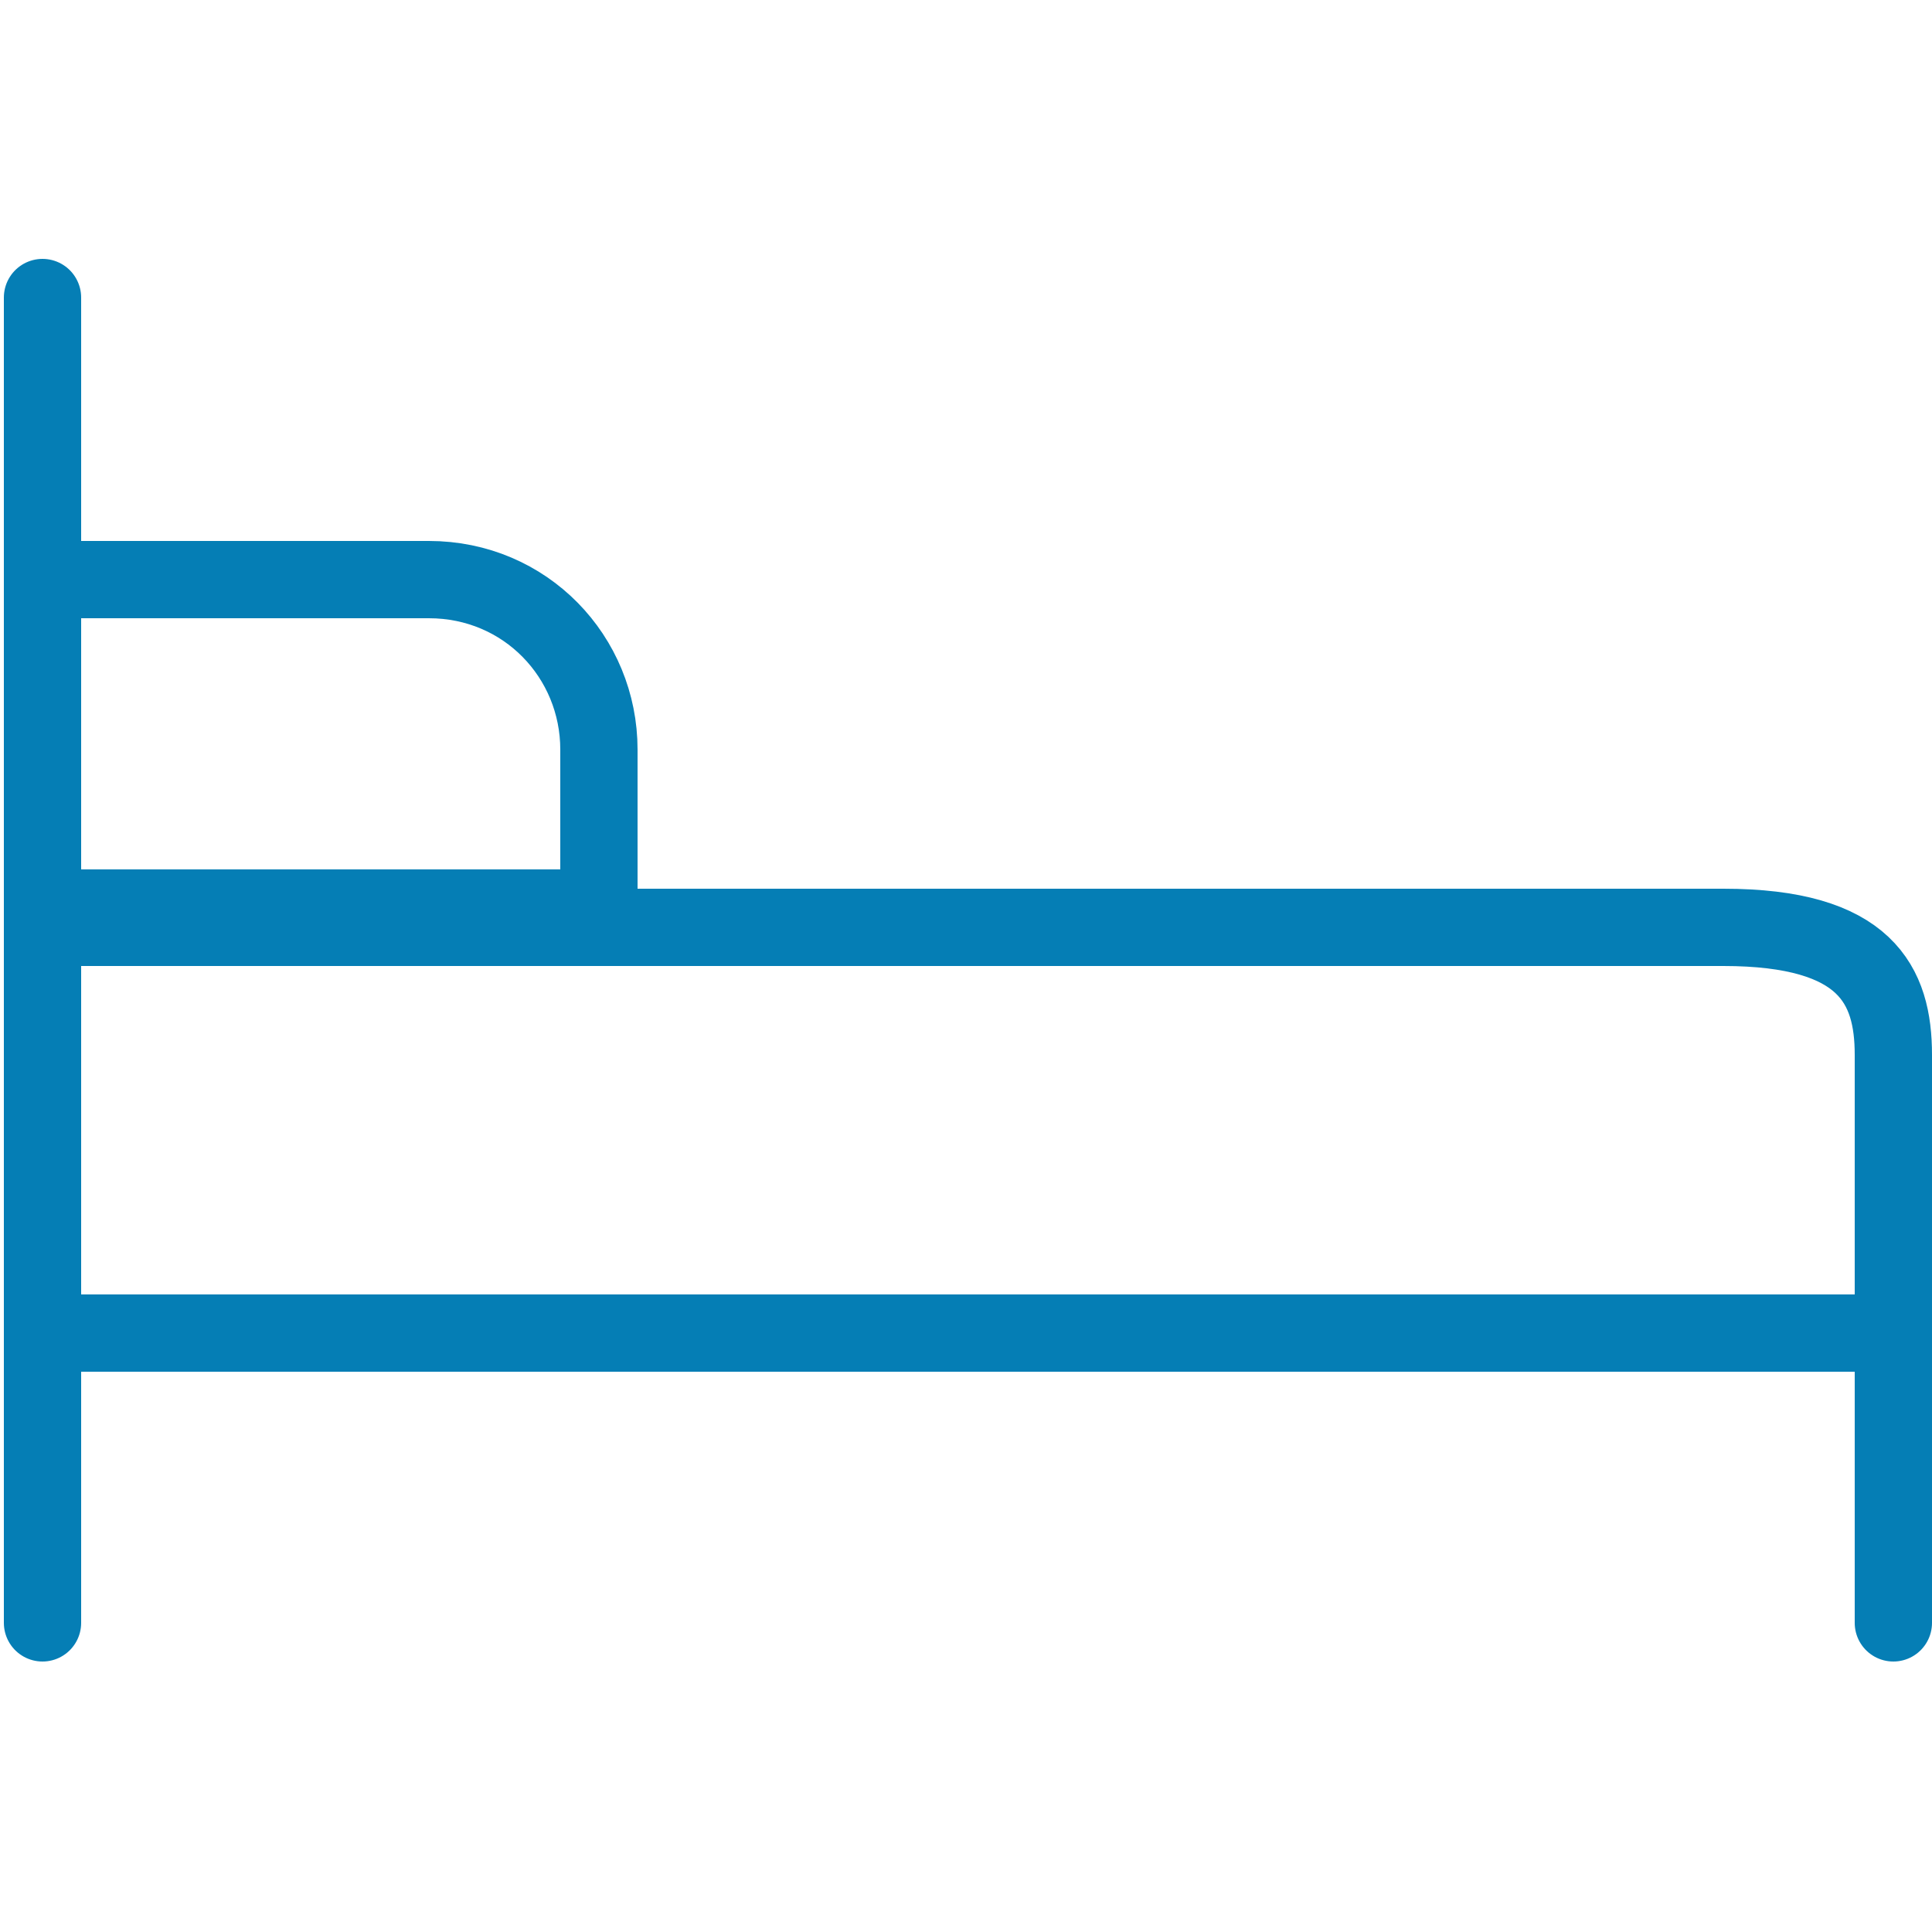
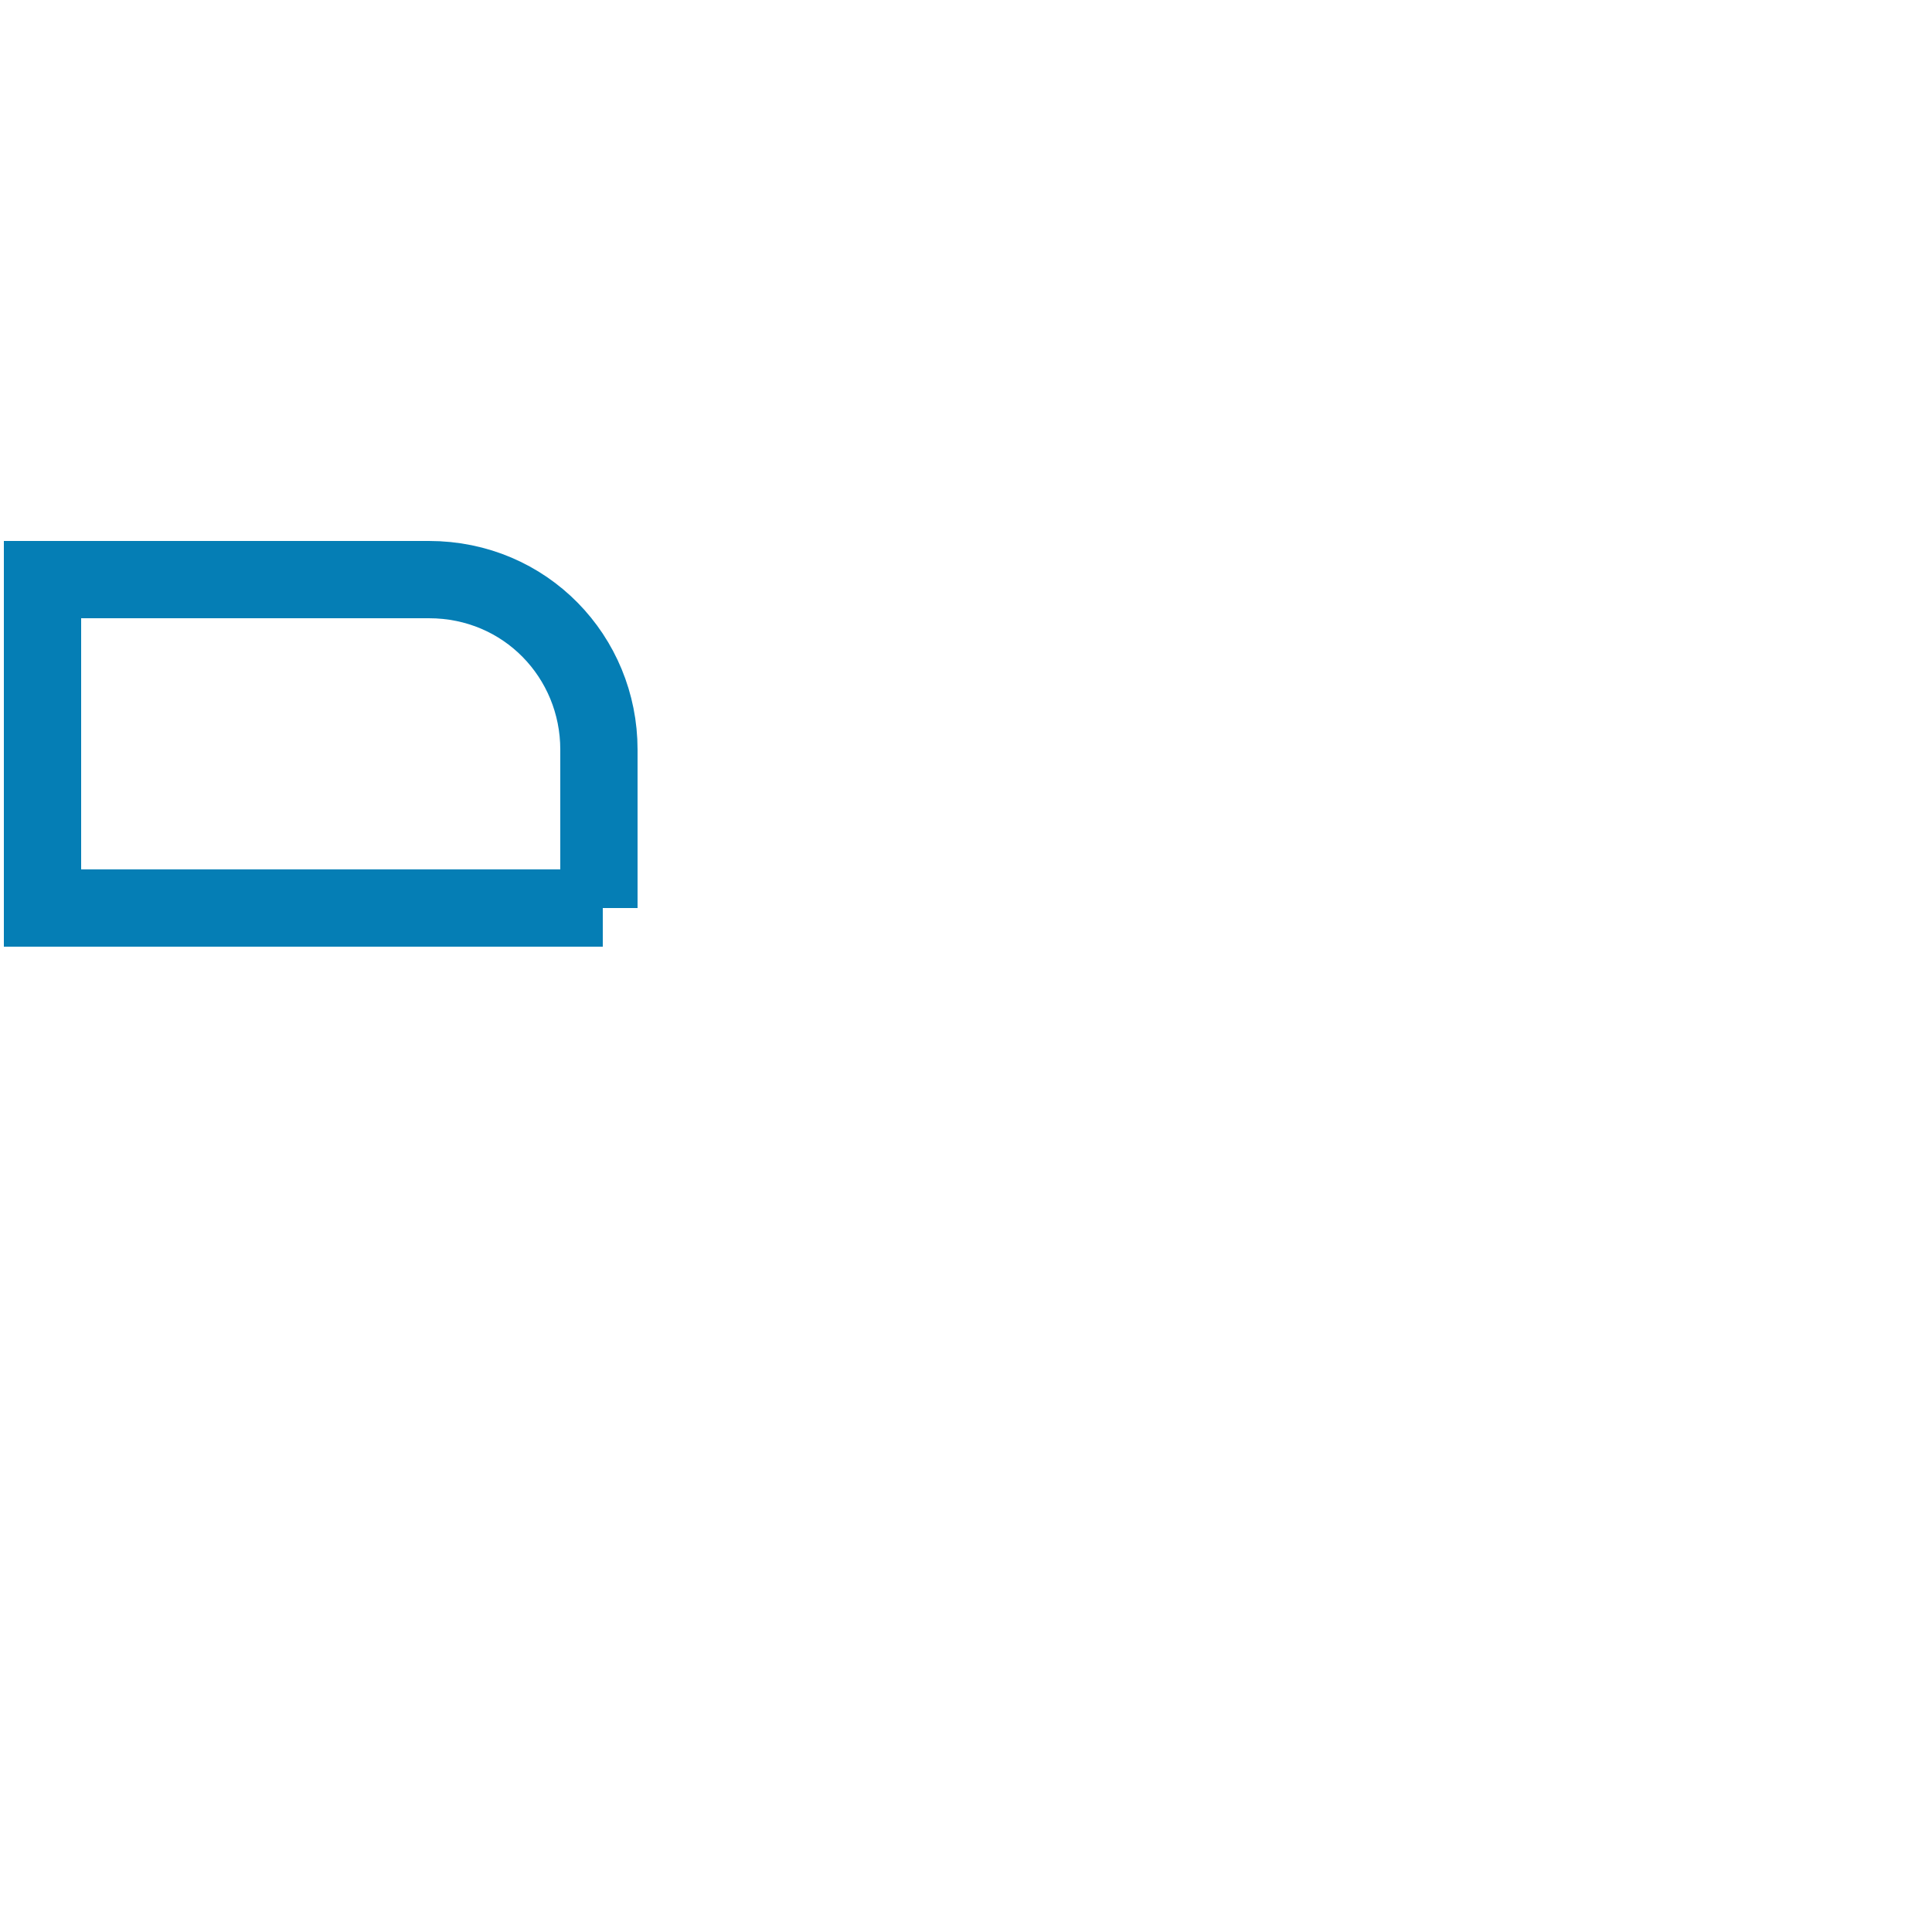
<svg xmlns="http://www.w3.org/2000/svg" version="1.1" x="0px" y="0px" viewBox="0 0 50 50" style="enable-background:new 0 0 50 50;" xml:space="preserve">
  <style type="text/css">
	.st0{display:none;}
	.st1{display:inline;stroke:#057EB5;stroke-width:2;}
	.st2{fill:none;stroke:#057EB5;stroke-width:2;}
	.st3{fill:none;stroke:#057EB5;stroke-width:2;stroke-linecap:round;}
	.st4{fill:#FFFFFF;stroke:#057EB5;stroke-width:2;}
</style>
  <g id="Layer_2" class="st0">
-     <rect x="-21.2" y="-72.6" class="st1" width="93.4" height="273.8" />
-   </g>
+     </g>
  <g id="Layer_1">
-     <path class="st2" d="M49,34.6v-4v-3.3c0-1.8-0.7-3.3-4.4-3.3H1.1v10.5H49z" />
    <path class="st2" d="M15.6,23.5H1.1v-8.5h10c2.5,0,4.4,2,4.4,4.4V23.5z" />
-     <line class="st3" x1="1.1" y1="7.7" x2="1.1" y2="42" />
-     <line class="st3" x1="49" y1="29" x2="49" y2="42" />
  </g>
</svg>